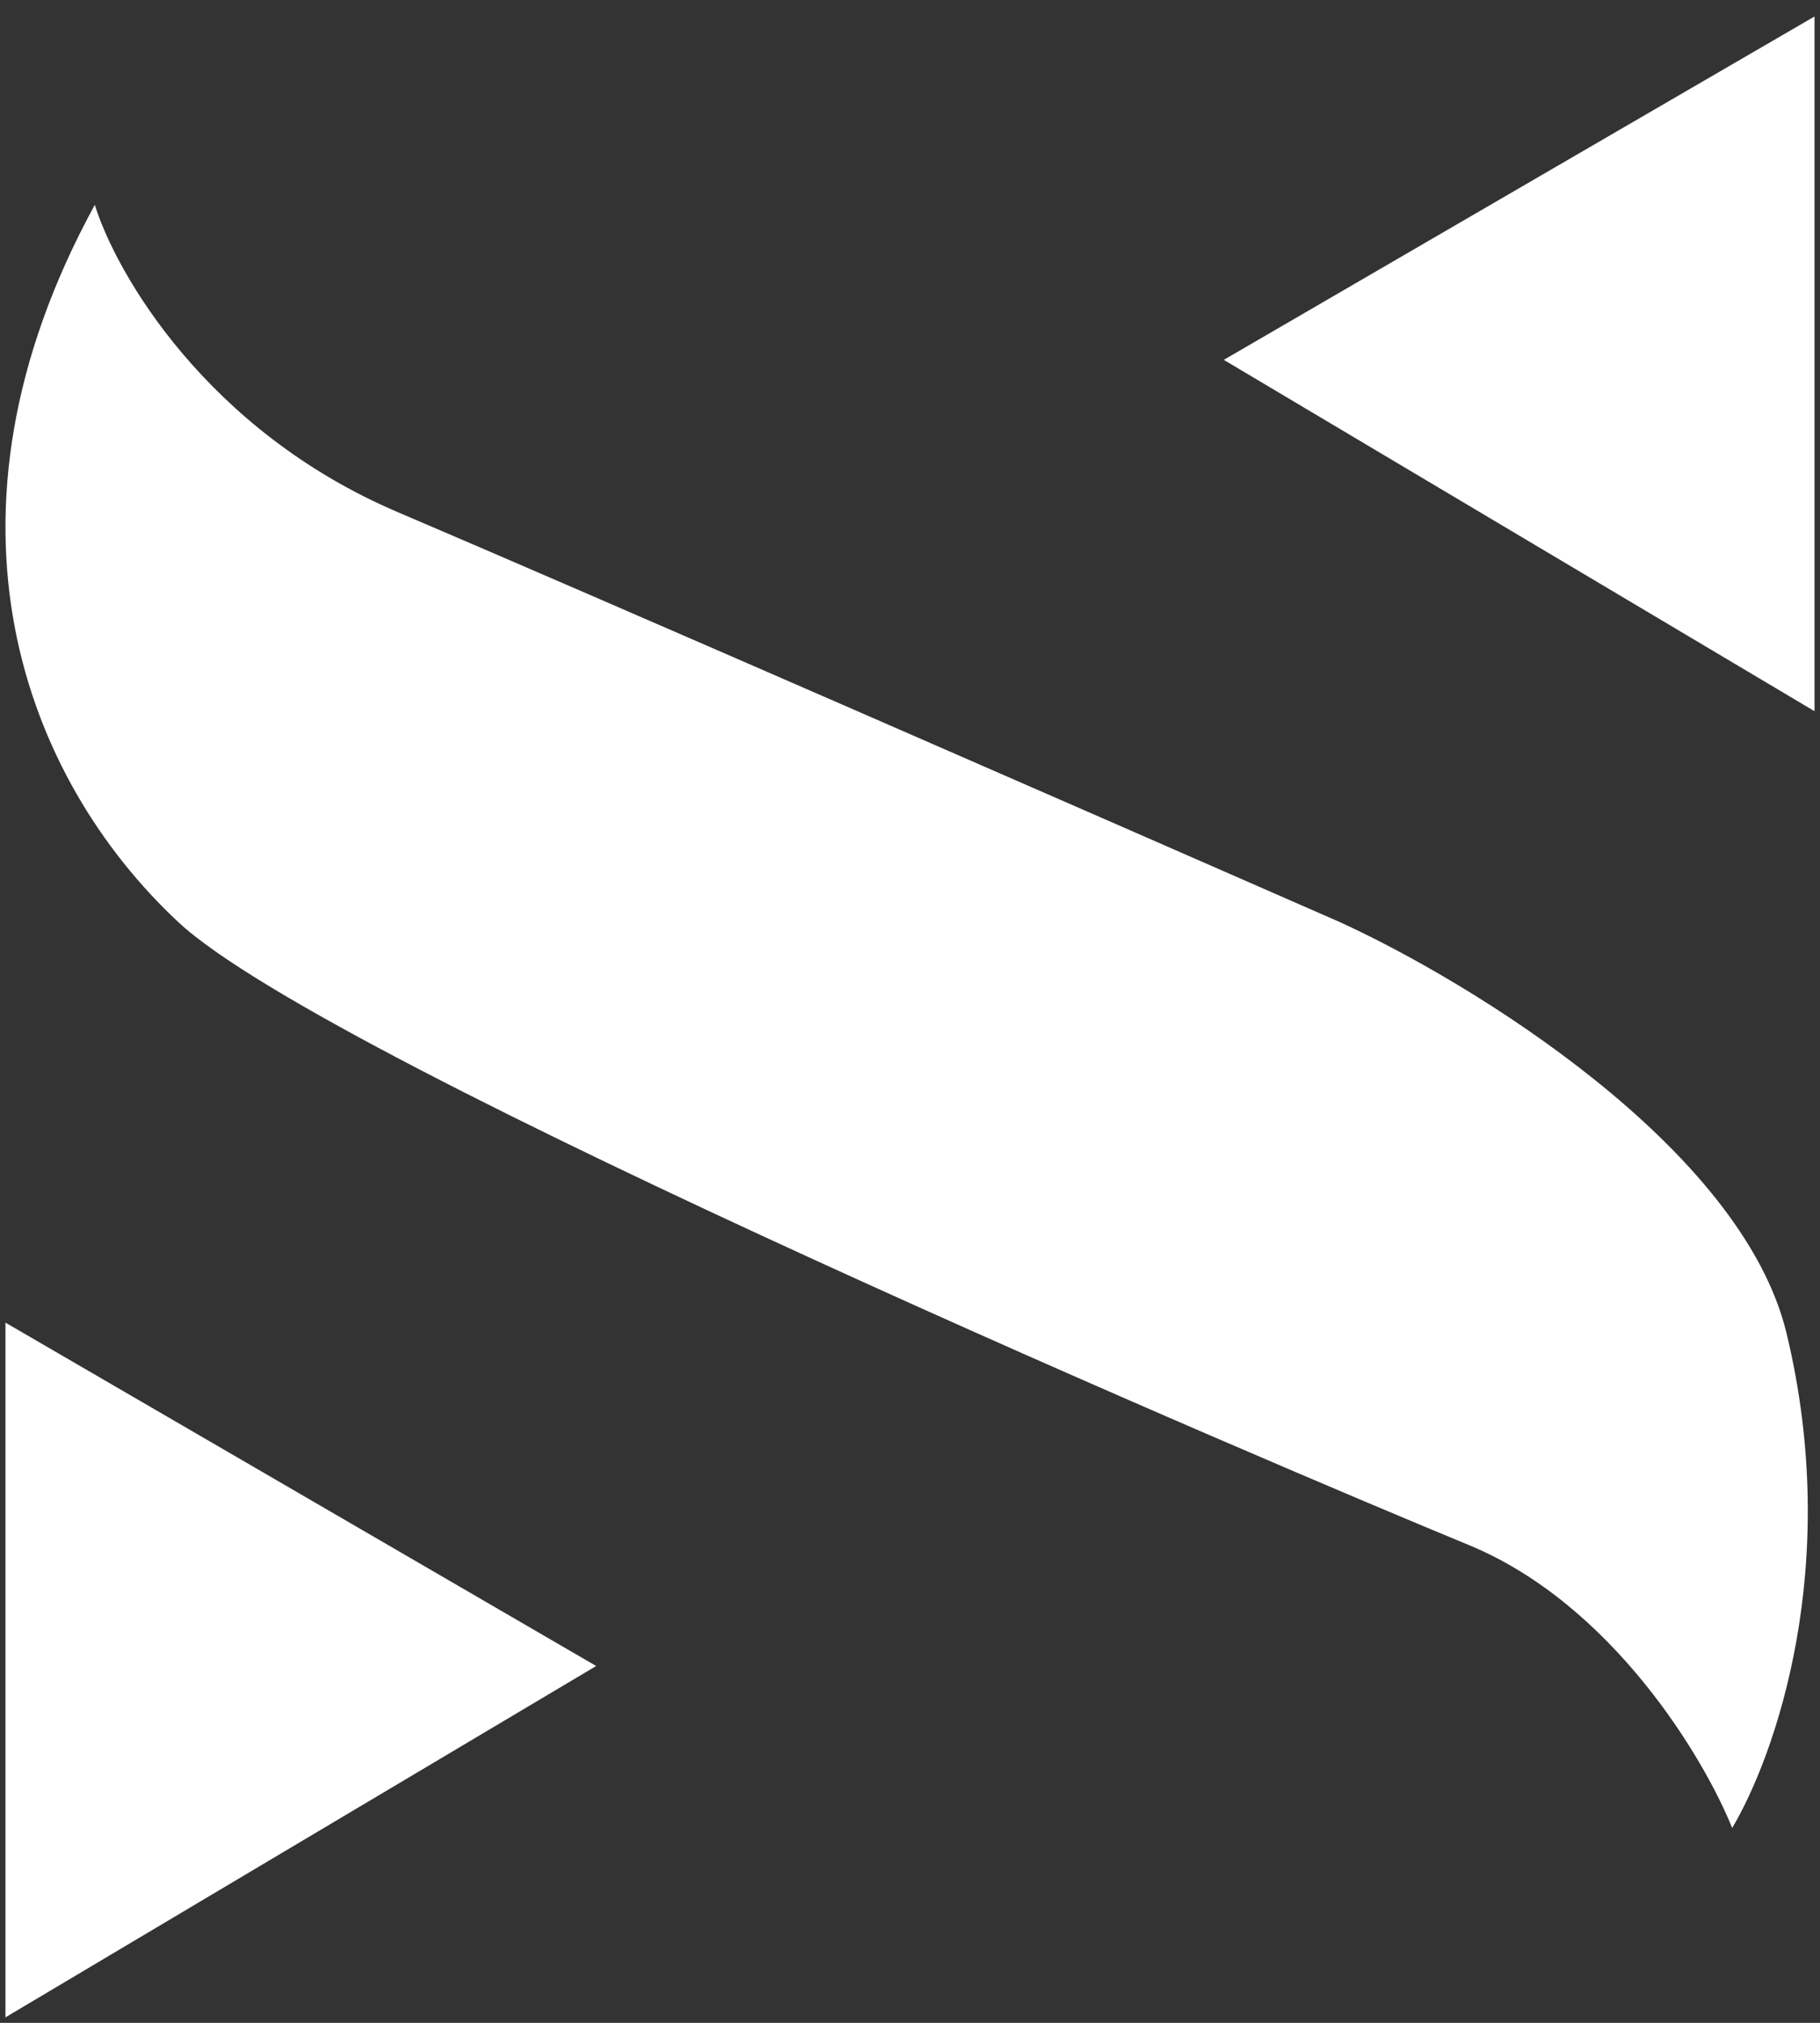
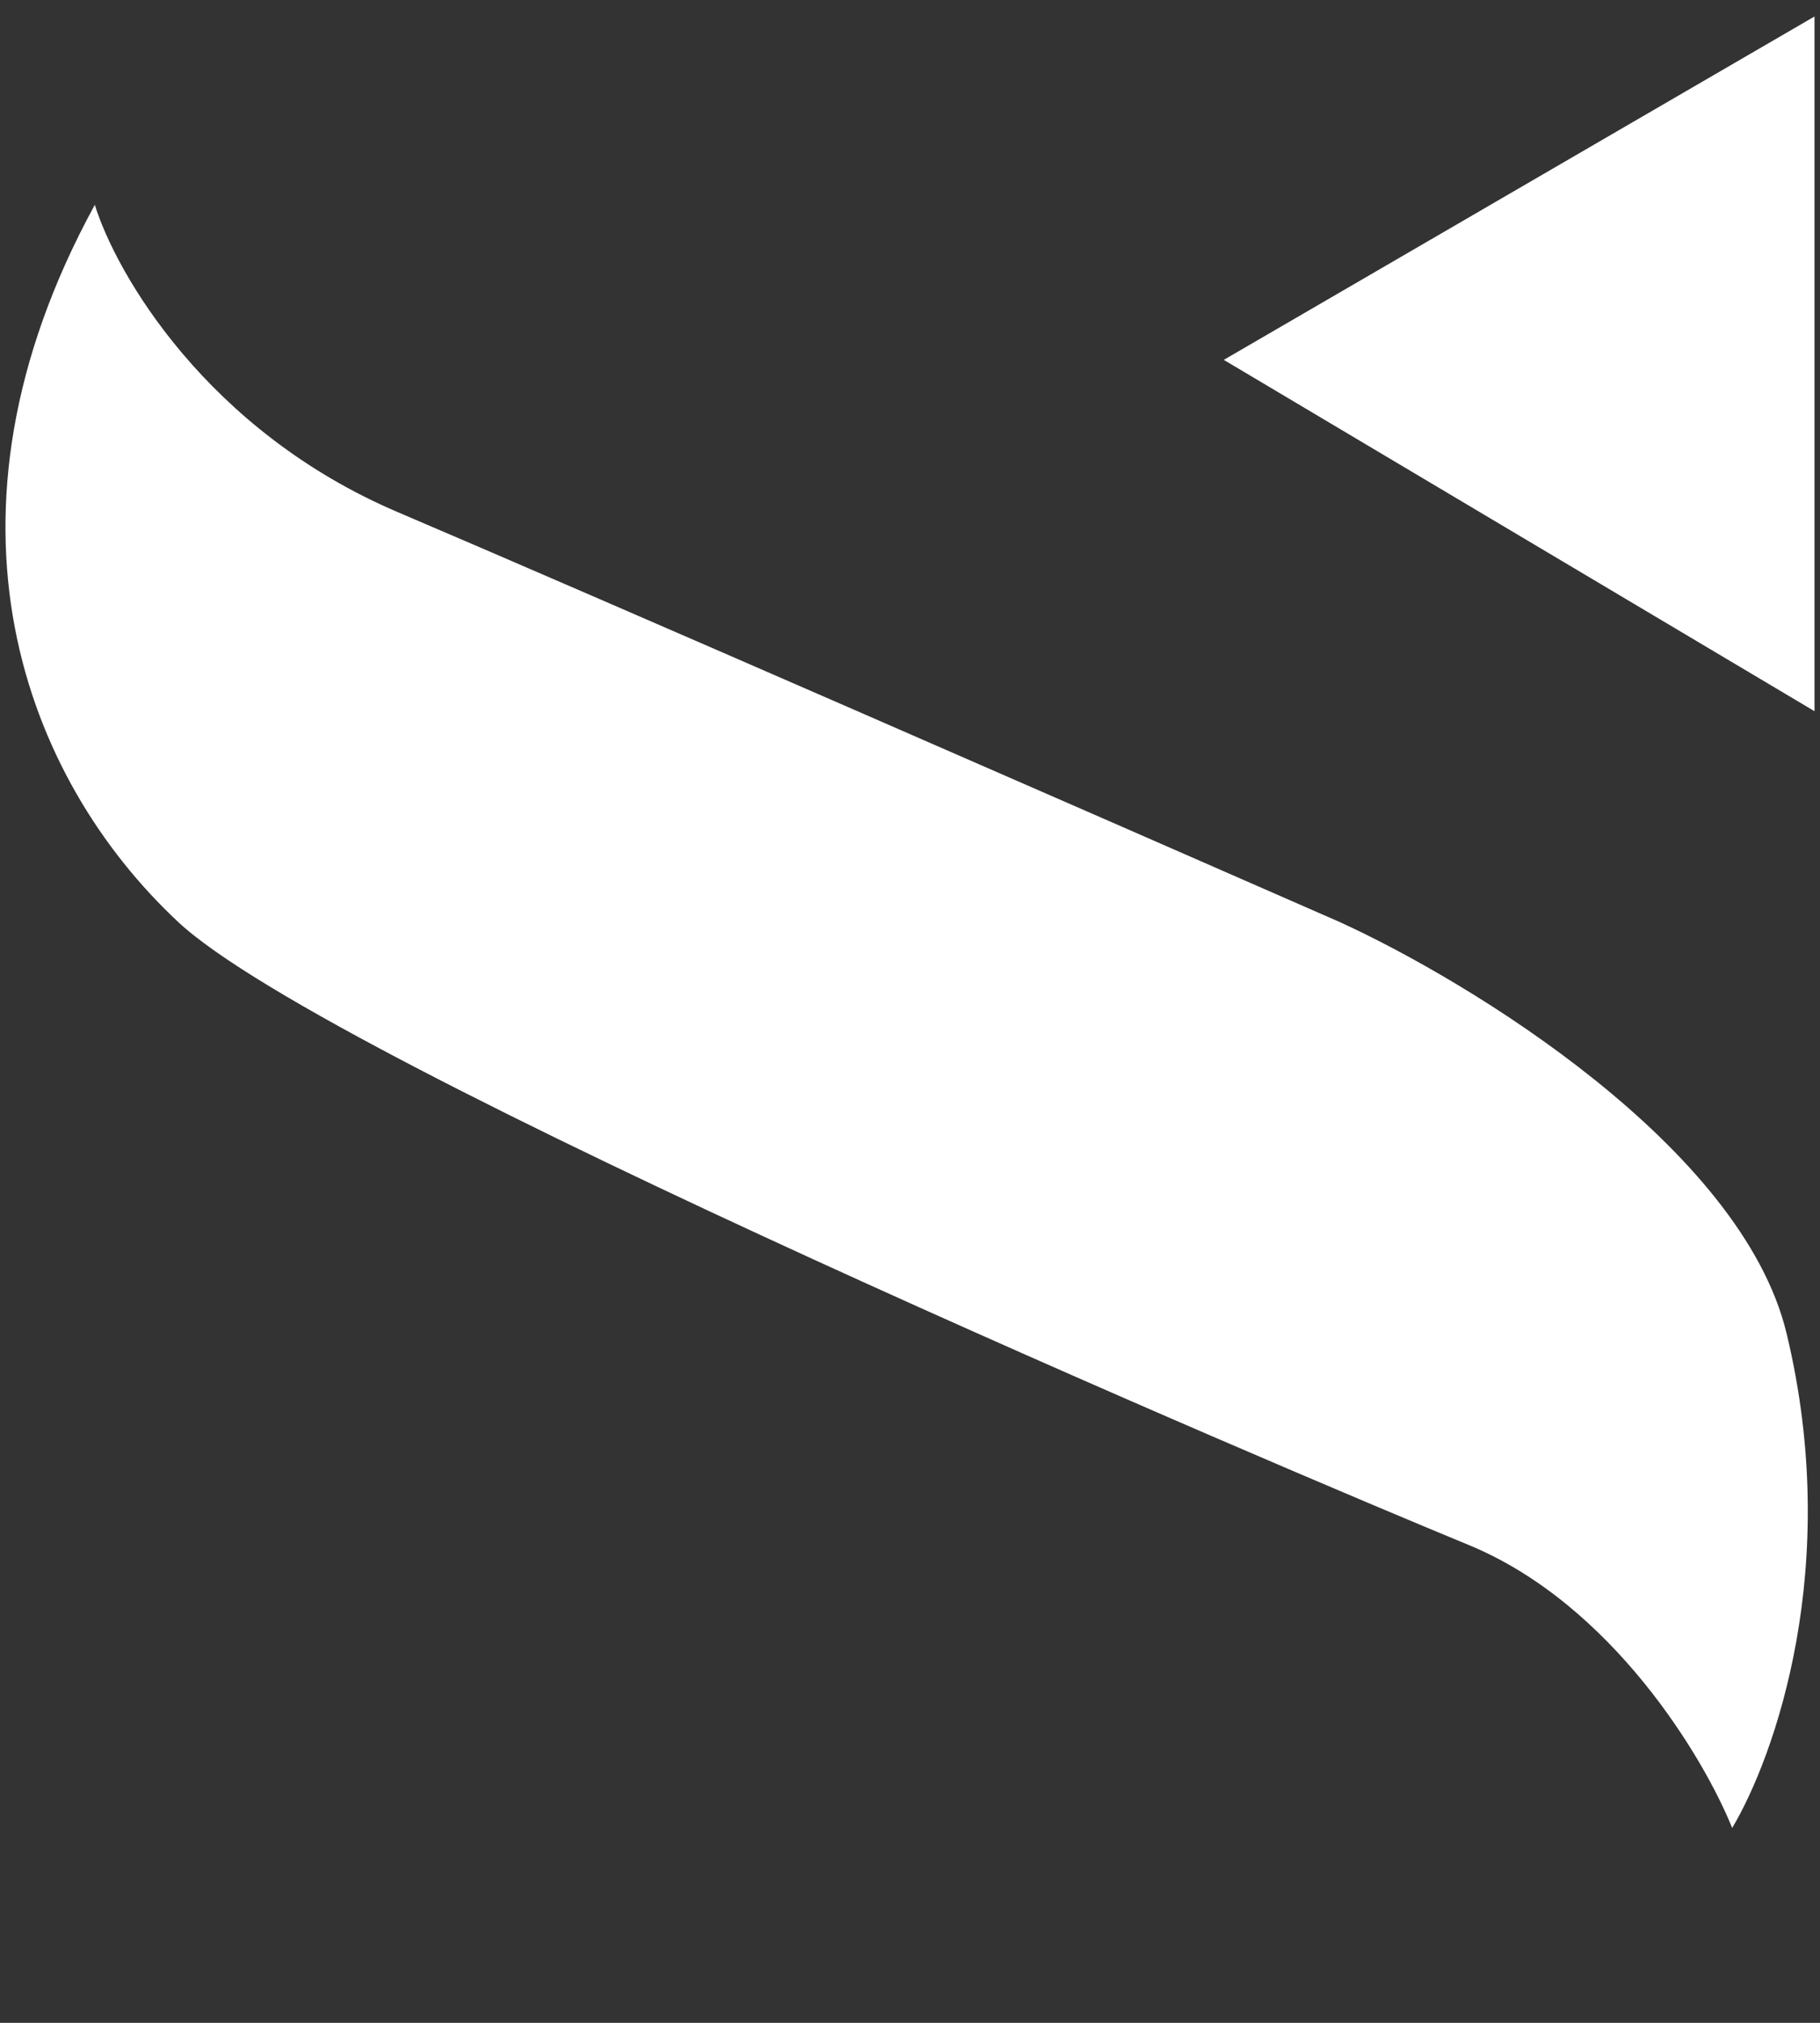
<svg xmlns="http://www.w3.org/2000/svg" width="54" height="60" viewBox="0 0 54 60" fill="none">
  <rect x="0" y="0" width="54" height="60" fill="#333333" stroke="none" />
  <path d="M11.816 15.197C6.128 12.777 3.444 8.108 2.813 6.076C-2.272 15.374 0.742 23.103 5.287 27.348C9.831 31.593 38.246 43.631 43.574 45.825C47.837 47.58 50.564 52.153 51.394 54.221C52.655 52.103 54.672 46.456 53.008 39.549C51.677 34.023 43.613 29.112 39.748 27.348C32.807 24.306 17.503 17.617 11.816 15.197Z" fill="white" />
  <path d="M36.31 10.674L53.837 0.489V21.095L36.31 10.674Z" fill="white" />
-   <path d="M17.689 49.416L0.162 39.231V59.837L17.689 49.416Z" fill="white" />
</svg>